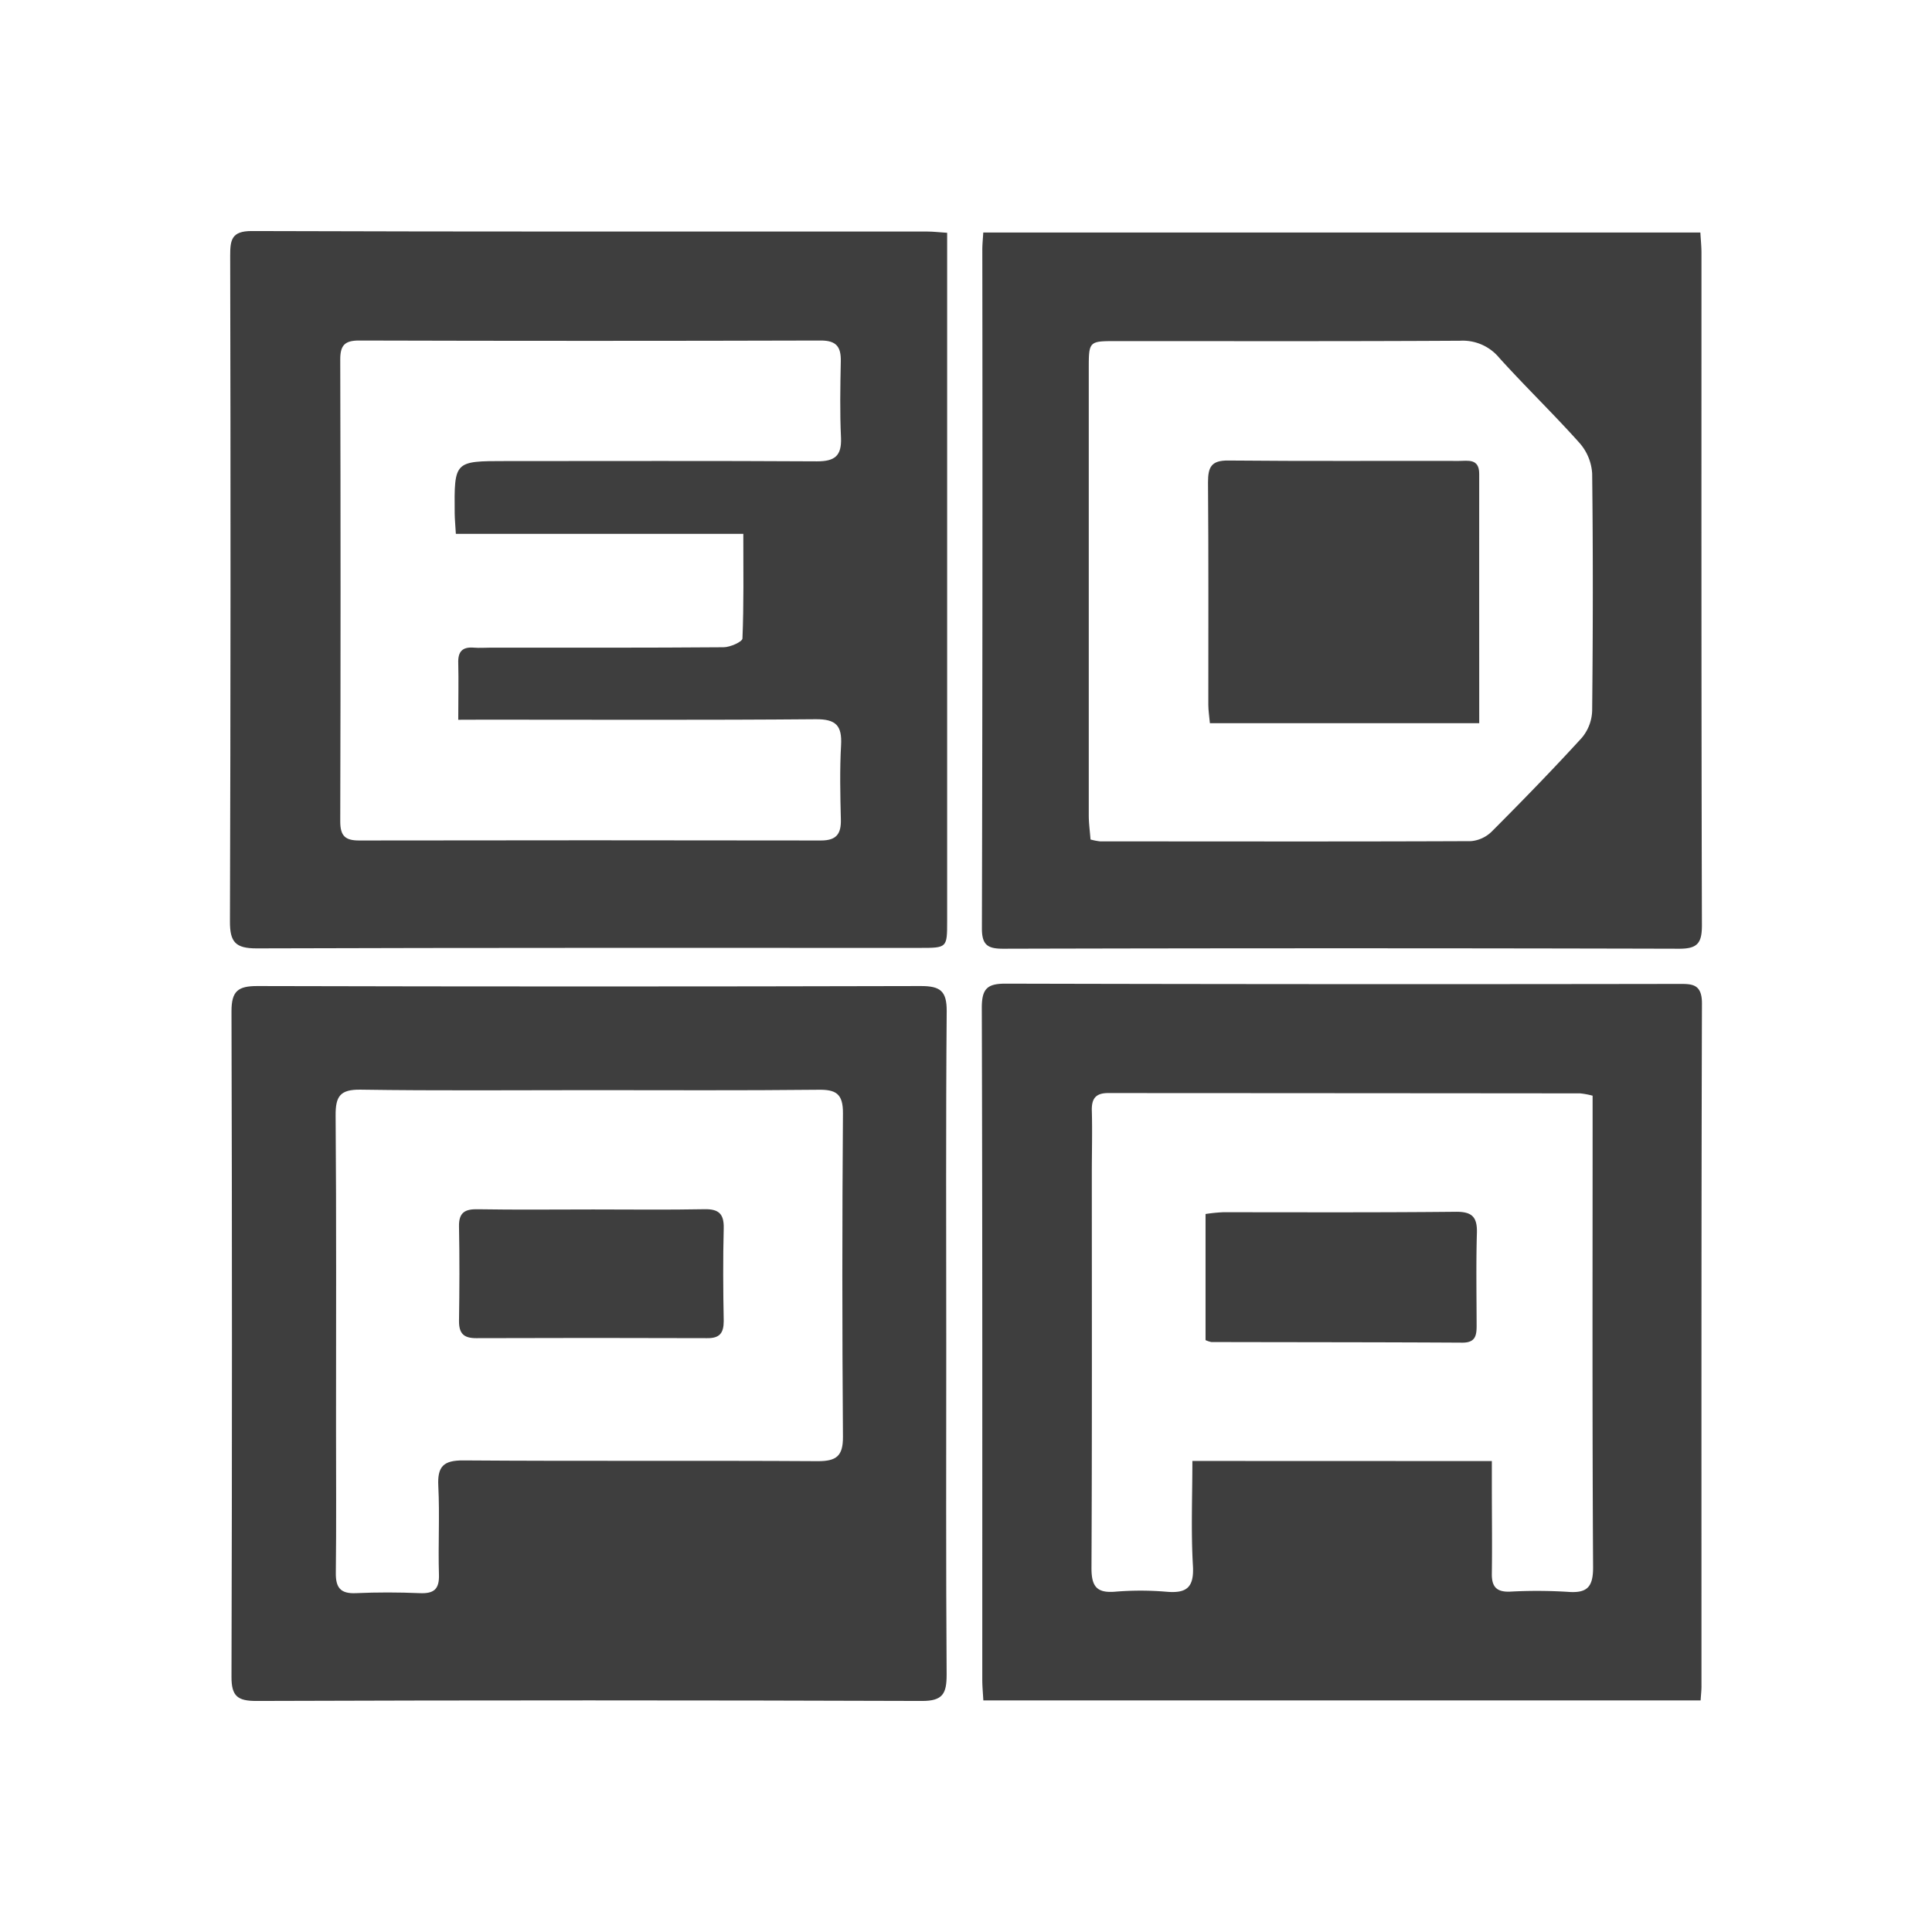
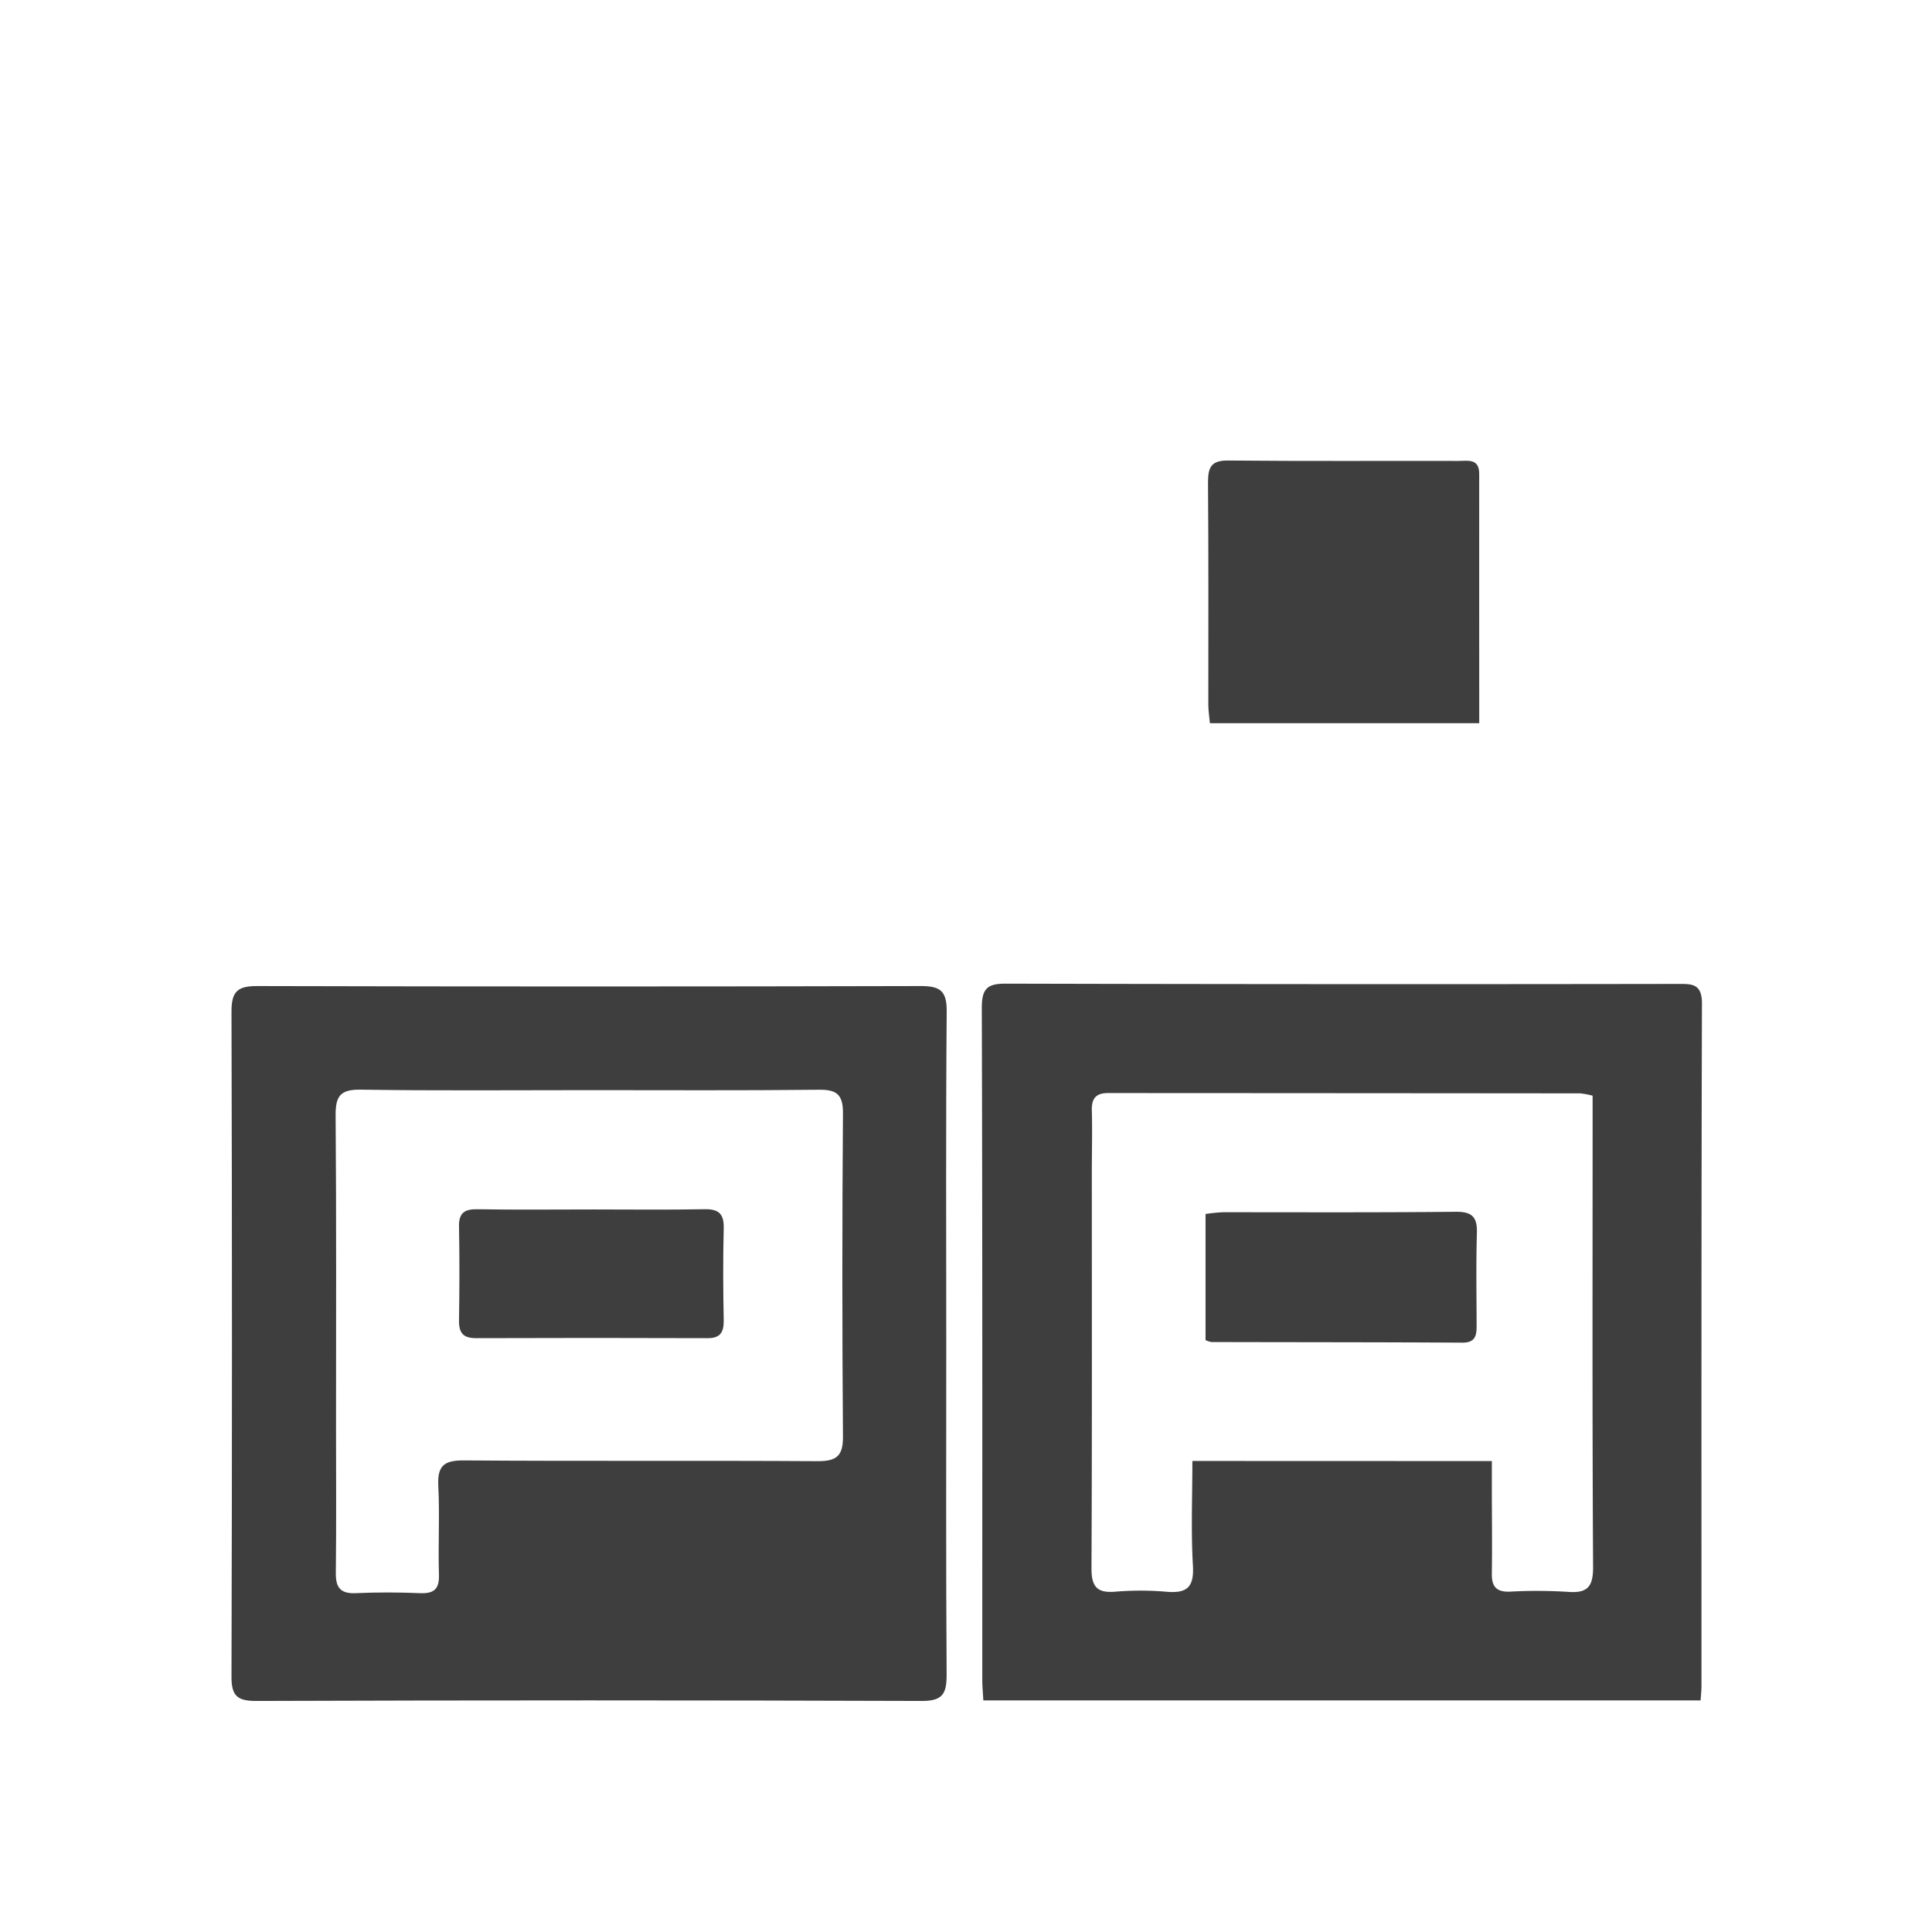
<svg xmlns="http://www.w3.org/2000/svg" viewBox="0 0 563.68 563.68">
  <defs>
    <style>.cls-1{fill:#fff;}.cls-2{fill:#3e3e3e;}</style>
  </defs>
  <g id="Layer_2" data-name="Layer 2">
    <g id="Layer_1-2" data-name="Layer 1">
      <rect class="cls-1" width="563.68" height="563.68" />
-       <path class="cls-2" d="M276.34,67.92V268.67c0,7.86,0,7.89-7.89,7.89-64.54,0-129.07-.07-193.6.14-6.14,0-7.78-1.83-7.76-7.84q.3-97.11.07-194.22c0-4.58.34-7.25,6.29-7.23,65.74.22,131.47.13,197.21.15C272.23,67.56,273.8,67.75,276.34,67.92ZM133.7,210c0-6.18.13-11.37,0-16.55-.12-3.42,1.27-4.77,4.6-4.49,1.59.13,3.2,0,4.81,0,22.65,0,45.31.06,68-.12,1.93,0,5.47-1.59,5.51-2.55.41-9.93.25-19.88.25-30.53H133c-.14-2.47-.32-4.24-.34-6-.14-15.24-.13-15.24,14.9-15.24,30.27,0,60.54-.1,90.81.08,5.2,0,7.22-1.59,7-6.9-.35-7.4-.21-14.84-.06-22.25.09-4.18-1.21-6.11-5.84-6.1q-67.37.19-134.72,0c-4.2,0-5.49,1.41-5.48,5.58q.18,67.37,0,134.73c0,4.28,1.5,5.57,5.55,5.56q67.35-.11,134.72,0c4.57,0,5.9-2,5.79-6.17-.18-7.22-.34-14.46.06-21.65.31-5.65-1.43-7.61-7.39-7.56-32.07.28-64.15.13-96.22.13Z" />
      <path class="cls-2" d="M276.08,392.41c0,32.07-.11,64.14.11,96.21,0,5.52-1.13,7.67-7.22,7.65q-97.1-.33-194.2,0c-5.43,0-7.24-1.38-7.23-7q.27-97.11,0-194.22c0-5.92,1.91-7.37,7.57-7.36q96.79.25,193.59,0c5.7,0,7.55,1.5,7.51,7.39C275.94,327.47,276.08,359.94,276.08,392.41ZM171.92,318.06c-22.23,0-44.47.2-66.7-.14-6-.09-7.34,1.93-7.3,7.54.24,30.45.12,60.9.12,91.35,0,14,.11,28.05-.06,42.07-.06,4.36,1.38,6.15,5.88,5.94,6.2-.28,12.43-.26,18.63,0,4.08.17,5.71-1.11,5.58-5.41-.27-8.6.25-17.24-.19-25.83-.3-5.78,1.53-7.53,7.38-7.49,34.45.26,68.91,0,103.36.22,5.37,0,7.36-1.45,7.32-7.11q-.36-47.18,0-94.35c.05-5.82-2.09-7-7.33-6.9C216.39,318.19,194.16,318.06,171.92,318.06Z" />
      <path class="cls-2" d="M496.17,496.11H286.9c-.12-2.18-.31-4.12-.31-6.06,0-65.34.06-130.67-.14-196,0-5.61,1.6-7.08,7-7.06q98,.24,196,.08c4,0,7.13-.24,7.11,5.74-.2,66.34-.13,132.67-.14,199C496.44,493,496.3,494.2,496.17,496.11Zm-60.91-69.83v6.9c0,8.62.12,17.24,0,25.85-.08,3.83,1.28,5.48,5.22,5.35a145.19,145.19,0,0,1,16.82.05c5.67.46,7.53-1.25,7.5-7.23-.26-43.69-.14-87.39-.14-131.08v-6.44A23.24,23.24,0,0,0,461,319q-68.85-.06-137.69-.09c-3.68,0-4.86,1.67-4.76,5.17.17,6,0,12,0,18,0,38.48.08,77-.1,115.45,0,5.22,1.45,7.29,6.81,6.87a89.68,89.68,0,0,1,15,0c5.9.53,8.16-1.18,7.79-7.56-.59-10.1-.16-20.27-.16-30.59Z" />
-       <path class="cls-2" d="M286.88,67.83H496.1c.11,2.1.32,4,.32,6,0,65.37-.05,130.73.13,196.09,0,5.18-1.22,6.89-6.62,6.88q-98.62-.25-197.26,0c-4.49,0-6.21-1.06-6.19-6q.25-98.94.12-197.89C286.6,71.26,286.77,69.71,286.88,67.83Zm31.29,177.1a17.69,17.69,0,0,0,2.84.55c36.06,0,72.12.09,108.19-.07a9.83,9.83,0,0,0,6.11-2.88c8.91-8.93,17.73-18,26.22-27.29a12.91,12.91,0,0,0,3-7.93c.23-23,.27-46.09,0-69.13a14.83,14.83,0,0,0-3.61-8.85c-7.6-8.52-15.84-16.45-23.49-24.92a13.82,13.82,0,0,0-11.39-5c-33.46.2-66.92.1-100.38.11-7.91,0-8,0-8,8q0,65.22,0,130.44C317.67,240.25,318,242.6,318.17,244.93Z" />
      <path class="cls-2" d="M173.07,352.87c10.82,0,21.65.14,32.47-.07,4.16-.08,5.71,1.34,5.61,5.56-.23,9-.17,18,0,27.06,0,3.56-1.21,5.06-4.88,5q-33.68-.12-67.35,0c-3.59,0-5-1.32-5-4.95.14-9.22.18-18.45,0-27.66-.08-4.15,1.84-5.08,5.51-5C150.62,353,161.84,352.87,173.07,352.87Z" />
      <path class="cls-2" d="M351.73,391V354.2a47.17,47.17,0,0,1,5.13-.52c22.62,0,45.25.1,67.87-.13,4.8-.05,6.3,1.55,6.17,6.18-.26,9-.1,18-.08,27,0,2.85-.29,5-4.12,5-24.43-.14-48.85-.12-73.28-.18A7.66,7.66,0,0,1,351.73,391Z" />
      <path class="cls-2" d="M431.58,211H353c-.17-1.9-.45-3.63-.46-5.36,0-21.63.08-43.26-.09-64.89,0-4.44.91-6.44,5.91-6.39,22.42.22,44.85.07,67.27.12,2.63,0,5.94-.8,5.94,3.76C431.55,162.2,431.58,186.22,431.58,211Z" />
    </g>
  </g>
</svg>